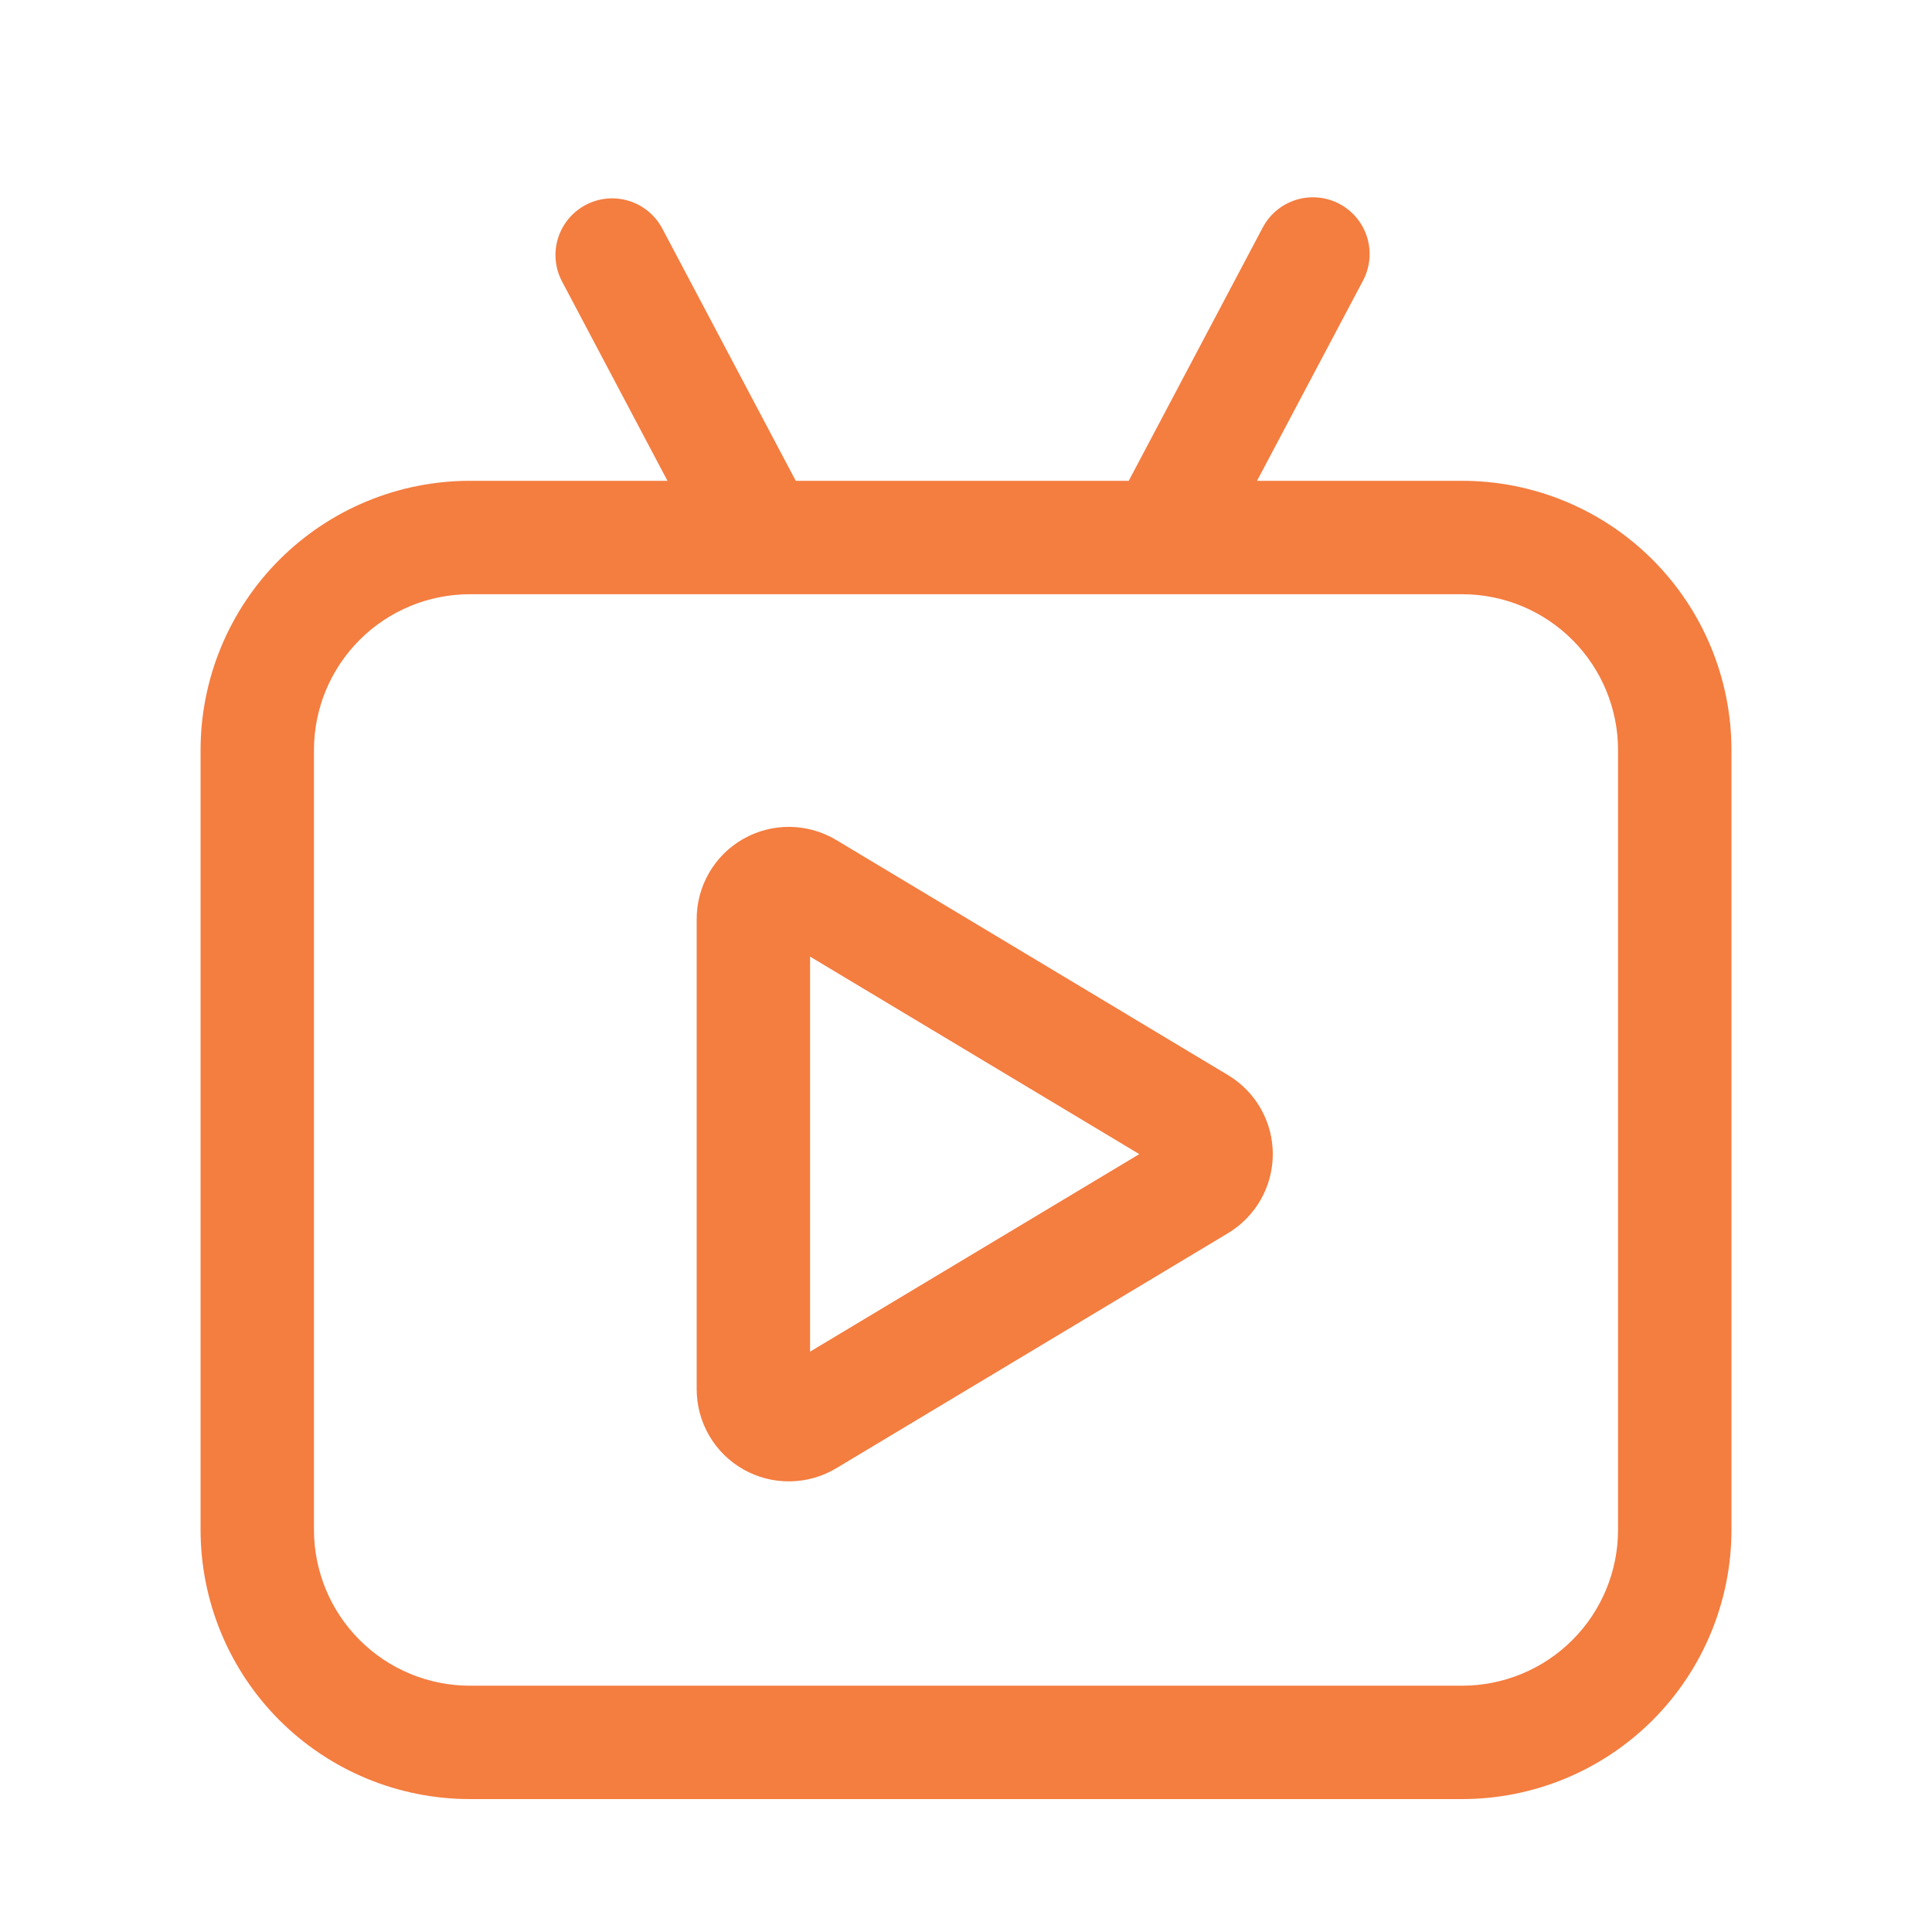
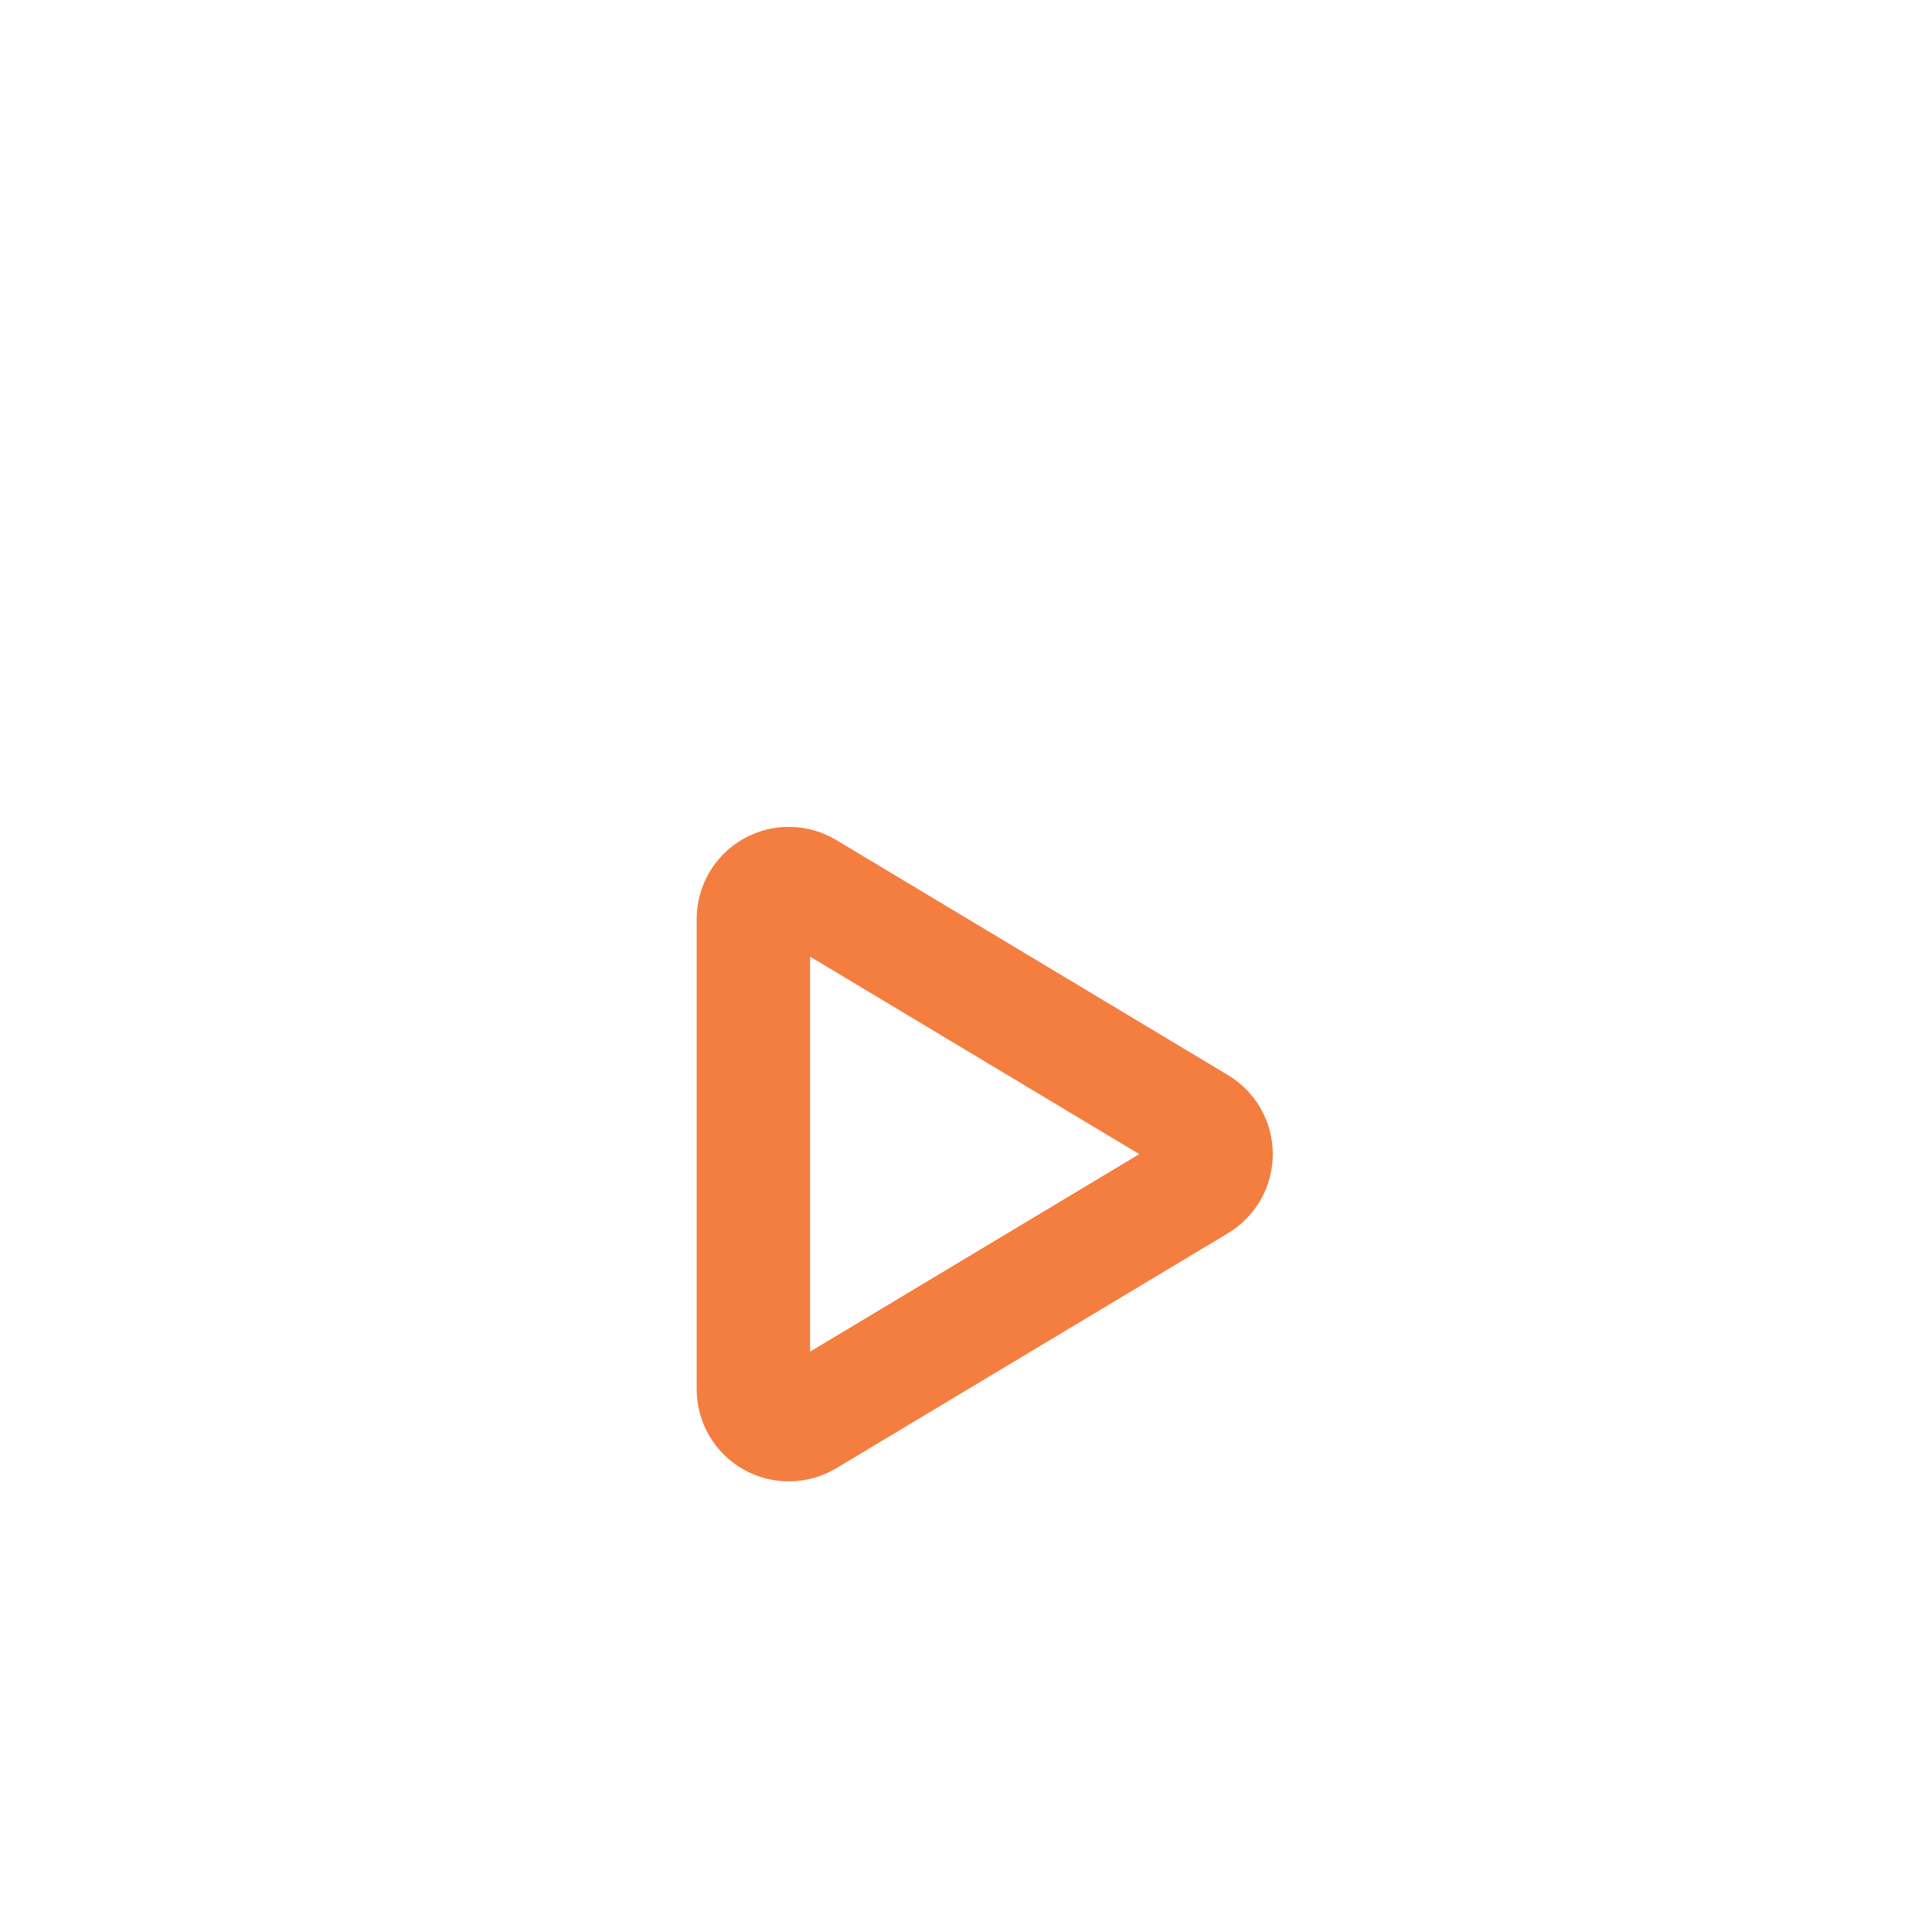
<svg xmlns="http://www.w3.org/2000/svg" width="60" height="60" viewBox="0 0 60 60" fill="none">
-   <path d="M39.038 14.932H45.408C47.626 14.932 49.754 15.813 51.322 17.382C52.891 18.951 53.772 21.078 53.772 23.296V47.508C53.772 49.727 52.891 51.854 51.322 53.423C49.754 54.991 47.626 55.872 45.408 55.872H14.593C12.374 55.872 10.247 54.991 8.678 53.423C7.11 51.854 6.229 49.727 6.229 47.508V23.296C6.229 21.078 7.11 18.951 8.678 17.382C10.247 15.813 12.374 14.932 14.593 14.932H20.729L17.439 8.712C17.232 8.3 17.194 7.824 17.334 7.385C17.475 6.946 17.781 6.58 18.189 6.364C18.596 6.149 19.071 6.102 19.513 6.233C19.954 6.364 20.327 6.663 20.551 7.065L24.713 14.932H35.054L39.216 7.065C39.434 6.652 39.808 6.343 40.254 6.205C40.701 6.068 41.184 6.113 41.597 6.331C42.01 6.55 42.319 6.923 42.457 7.37C42.594 7.816 42.549 8.299 42.331 8.712L39.038 14.932ZM14.593 18.454C13.308 18.454 12.077 18.964 11.169 19.872C10.26 20.78 9.75 22.012 9.75 23.296V47.508C9.75 48.144 9.876 48.774 10.119 49.361C10.362 49.949 10.719 50.483 11.169 50.932C11.618 51.382 12.152 51.739 12.739 51.982C13.327 52.225 13.957 52.351 14.593 52.351H45.408C46.044 52.351 46.673 52.225 47.261 51.982C47.849 51.739 48.382 51.382 48.832 50.932C49.282 50.483 49.638 49.949 49.882 49.361C50.125 48.774 50.25 48.144 50.25 47.508V23.296C50.25 22.012 49.74 20.78 48.832 19.872C47.924 18.964 46.692 18.454 45.408 18.454H14.593Z" fill="#F47D40" />
-   <path d="M21.636 28.541V43.143C21.636 43.65 21.77 44.147 22.025 44.585C22.28 45.023 22.646 45.385 23.087 45.634C23.528 45.884 24.027 46.012 24.533 46.005C25.04 45.999 25.535 45.858 25.97 45.598L38.137 38.297C38.561 38.042 38.912 37.683 39.156 37.253C39.399 36.823 39.528 36.337 39.528 35.842C39.528 35.348 39.399 34.862 39.156 34.432C38.912 34.002 38.561 33.642 38.137 33.388L25.97 26.087C25.535 25.826 25.04 25.686 24.533 25.679C24.027 25.673 23.528 25.801 23.087 26.051C22.646 26.3 22.28 26.662 22.025 27.1C21.77 27.538 21.636 28.035 21.636 28.541V28.541ZM35.382 35.842L25.157 41.977V29.708L35.382 35.842V35.842Z" fill="#F47D40" />
+   <path d="M21.636 28.541V43.143C21.636 43.65 21.77 44.147 22.025 44.585C22.28 45.023 22.646 45.385 23.087 45.634C23.528 45.884 24.027 46.012 24.533 46.005C25.04 45.999 25.535 45.858 25.97 45.598L38.137 38.297C38.561 38.042 38.912 37.683 39.156 37.253C39.399 36.823 39.528 36.337 39.528 35.842C39.528 35.348 39.399 34.862 39.156 34.432C38.912 34.002 38.561 33.642 38.137 33.388L25.97 26.087C25.535 25.826 25.04 25.686 24.533 25.679C24.027 25.673 23.528 25.801 23.087 26.051C22.646 26.3 22.28 26.662 22.025 27.1C21.77 27.538 21.636 28.035 21.636 28.541V28.541ZM35.382 35.842L25.157 41.977V29.708L35.382 35.842V35.842" fill="#F47D40" />
</svg>